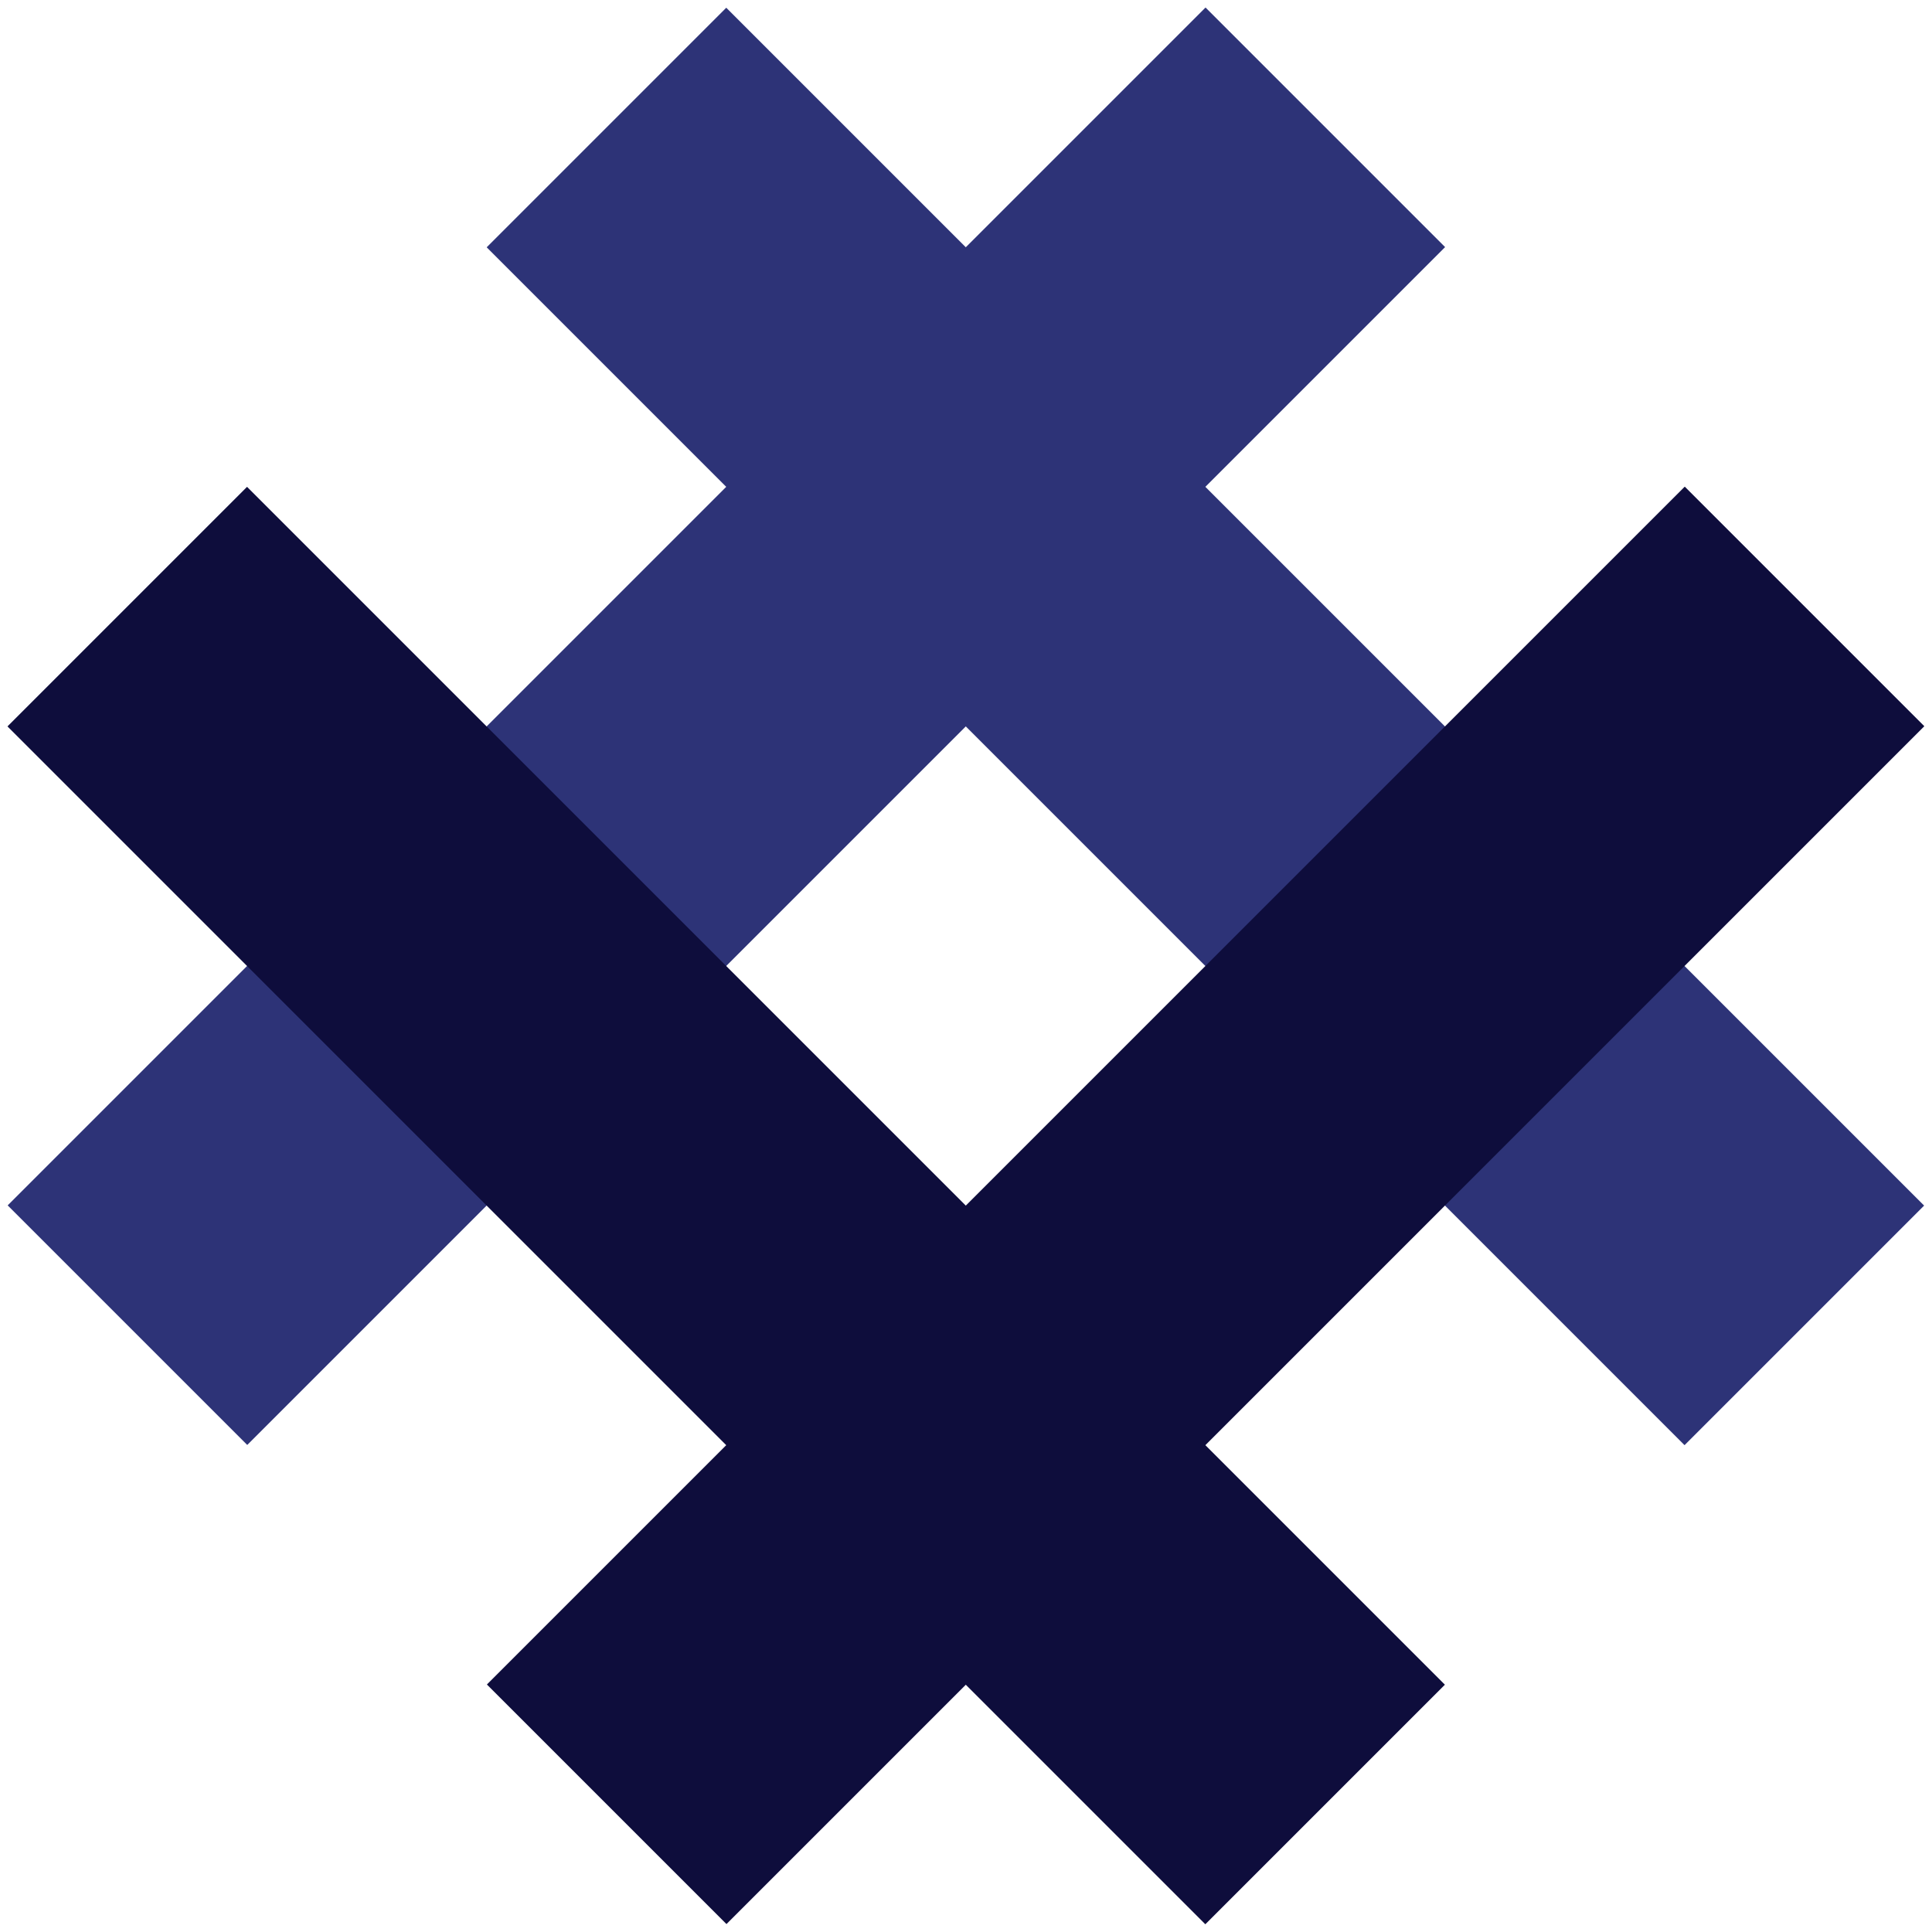
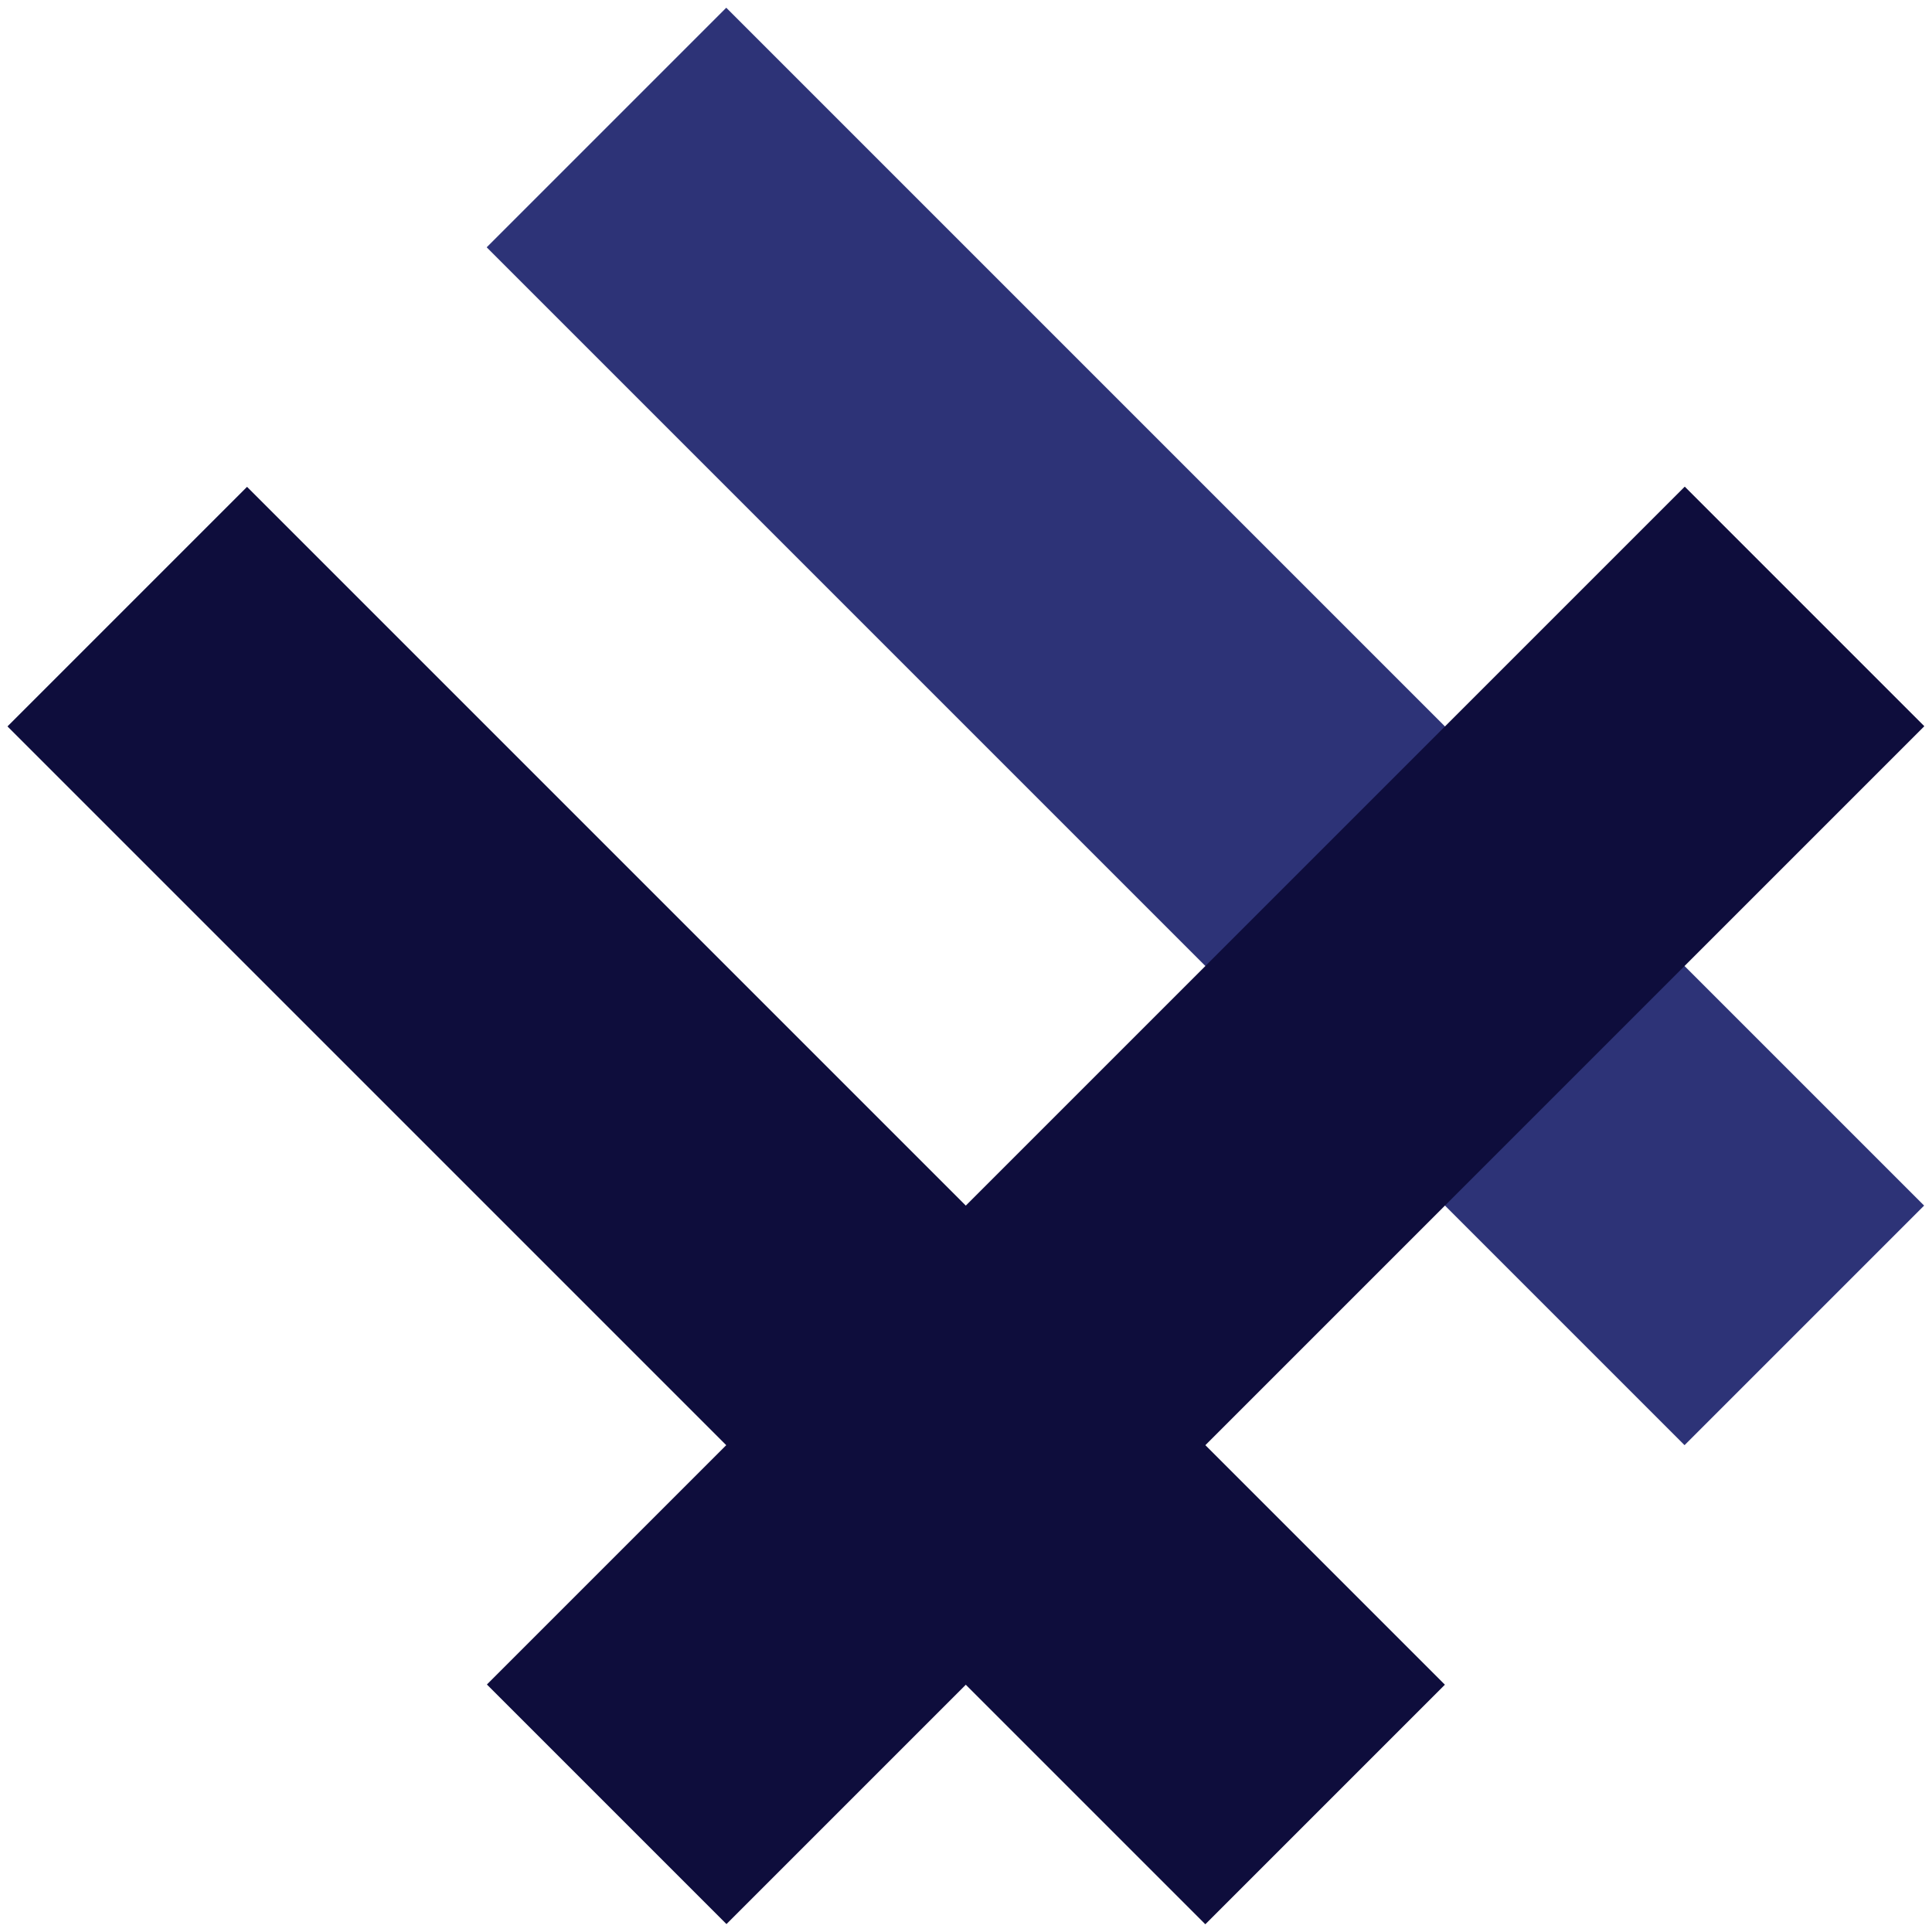
<svg xmlns="http://www.w3.org/2000/svg" version="1.1" id="Layer_1" x="0px" y="0px" viewBox="0 0 128 128" style="enable-background:new 0 0 128 128;" xml:space="preserve">
  <style type="text/css">
	.st0{fill:#2D3377;}
	.st1{fill:#0E0D3C;}
</style>
  <g>
-     <rect x="36.9" y="-8" transform="matrix(0.707 0.707 -0.707 0.707 48.125 -19.934)" class="st0" width="22.45" height="112.25" />
    <rect x="68.65" y="-8" transform="matrix(0.707 -0.707 0.707 0.707 -10.635 70.576)" class="st0" width="22.45" height="112.25" />
    <rect x="68.65" y="23.75" transform="matrix(0.707 0.707 -0.707 0.707 79.875 -33.085)" class="st1" width="22.45" height="112.25" />
    <rect x="36.9" y="23.75" transform="matrix(0.707 -0.707 0.707 0.707 -42.385 57.424)" class="st1" width="22.45" height="112.25" />
  </g>
</svg>